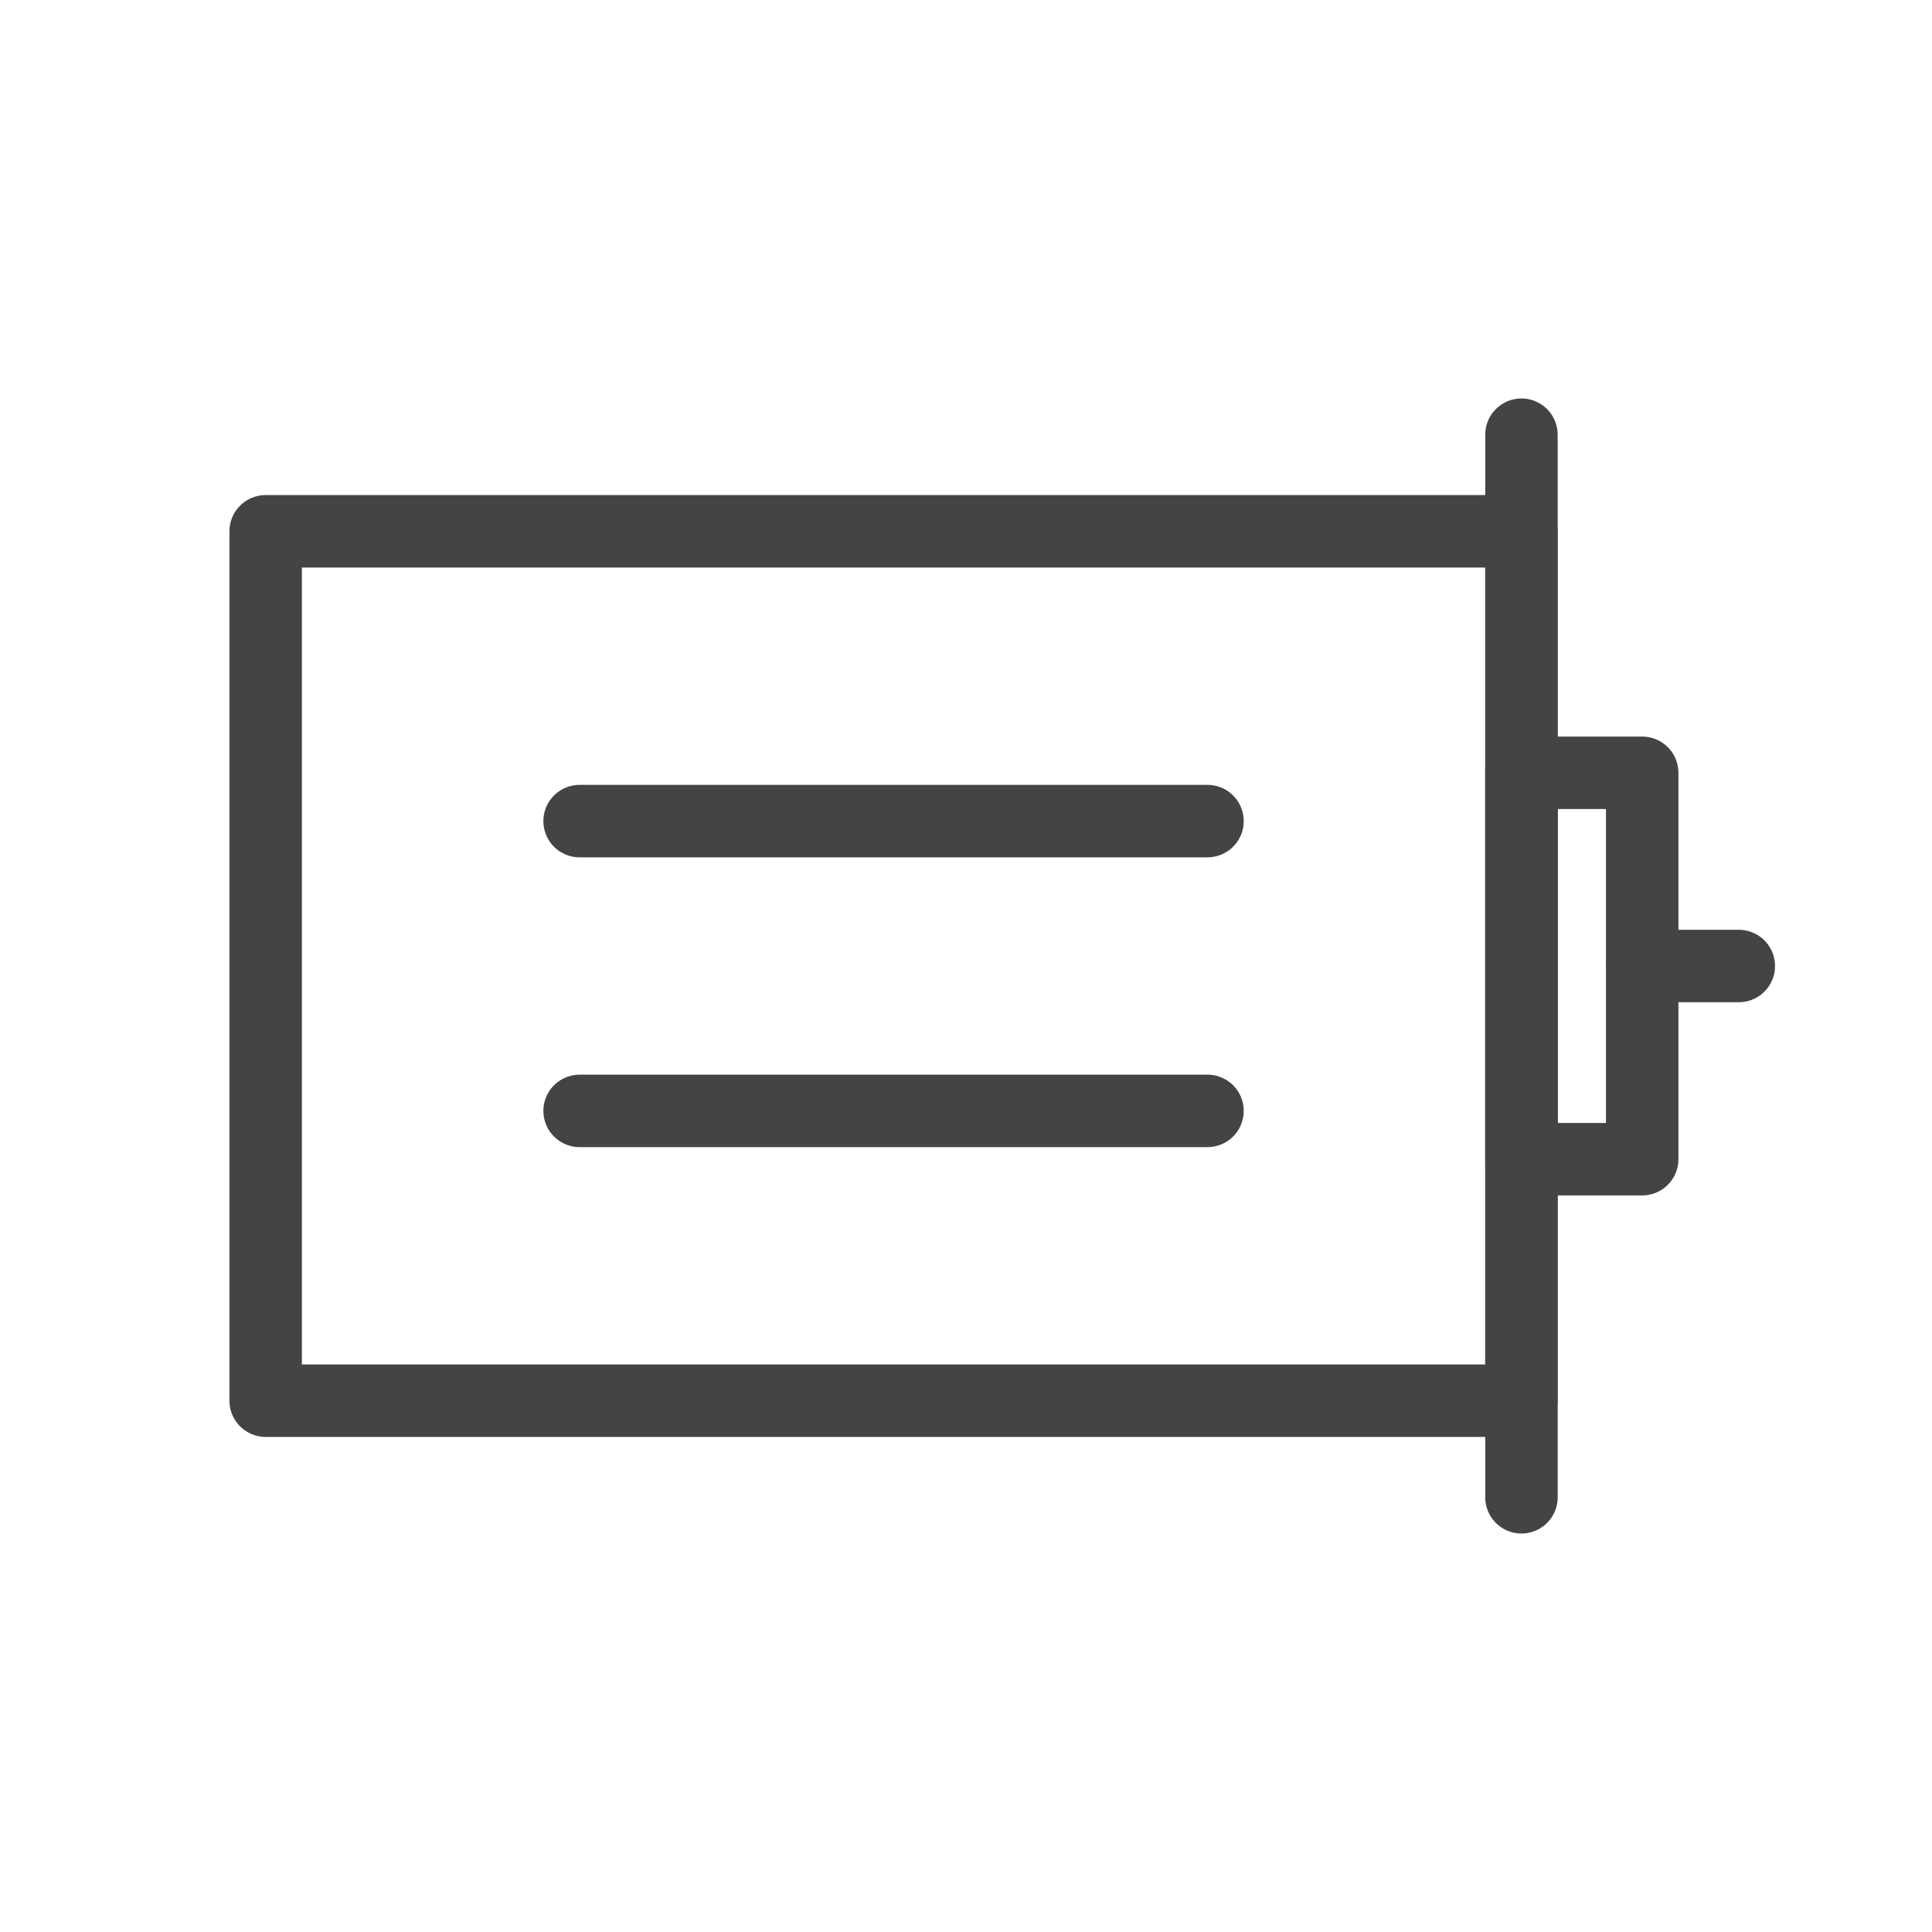
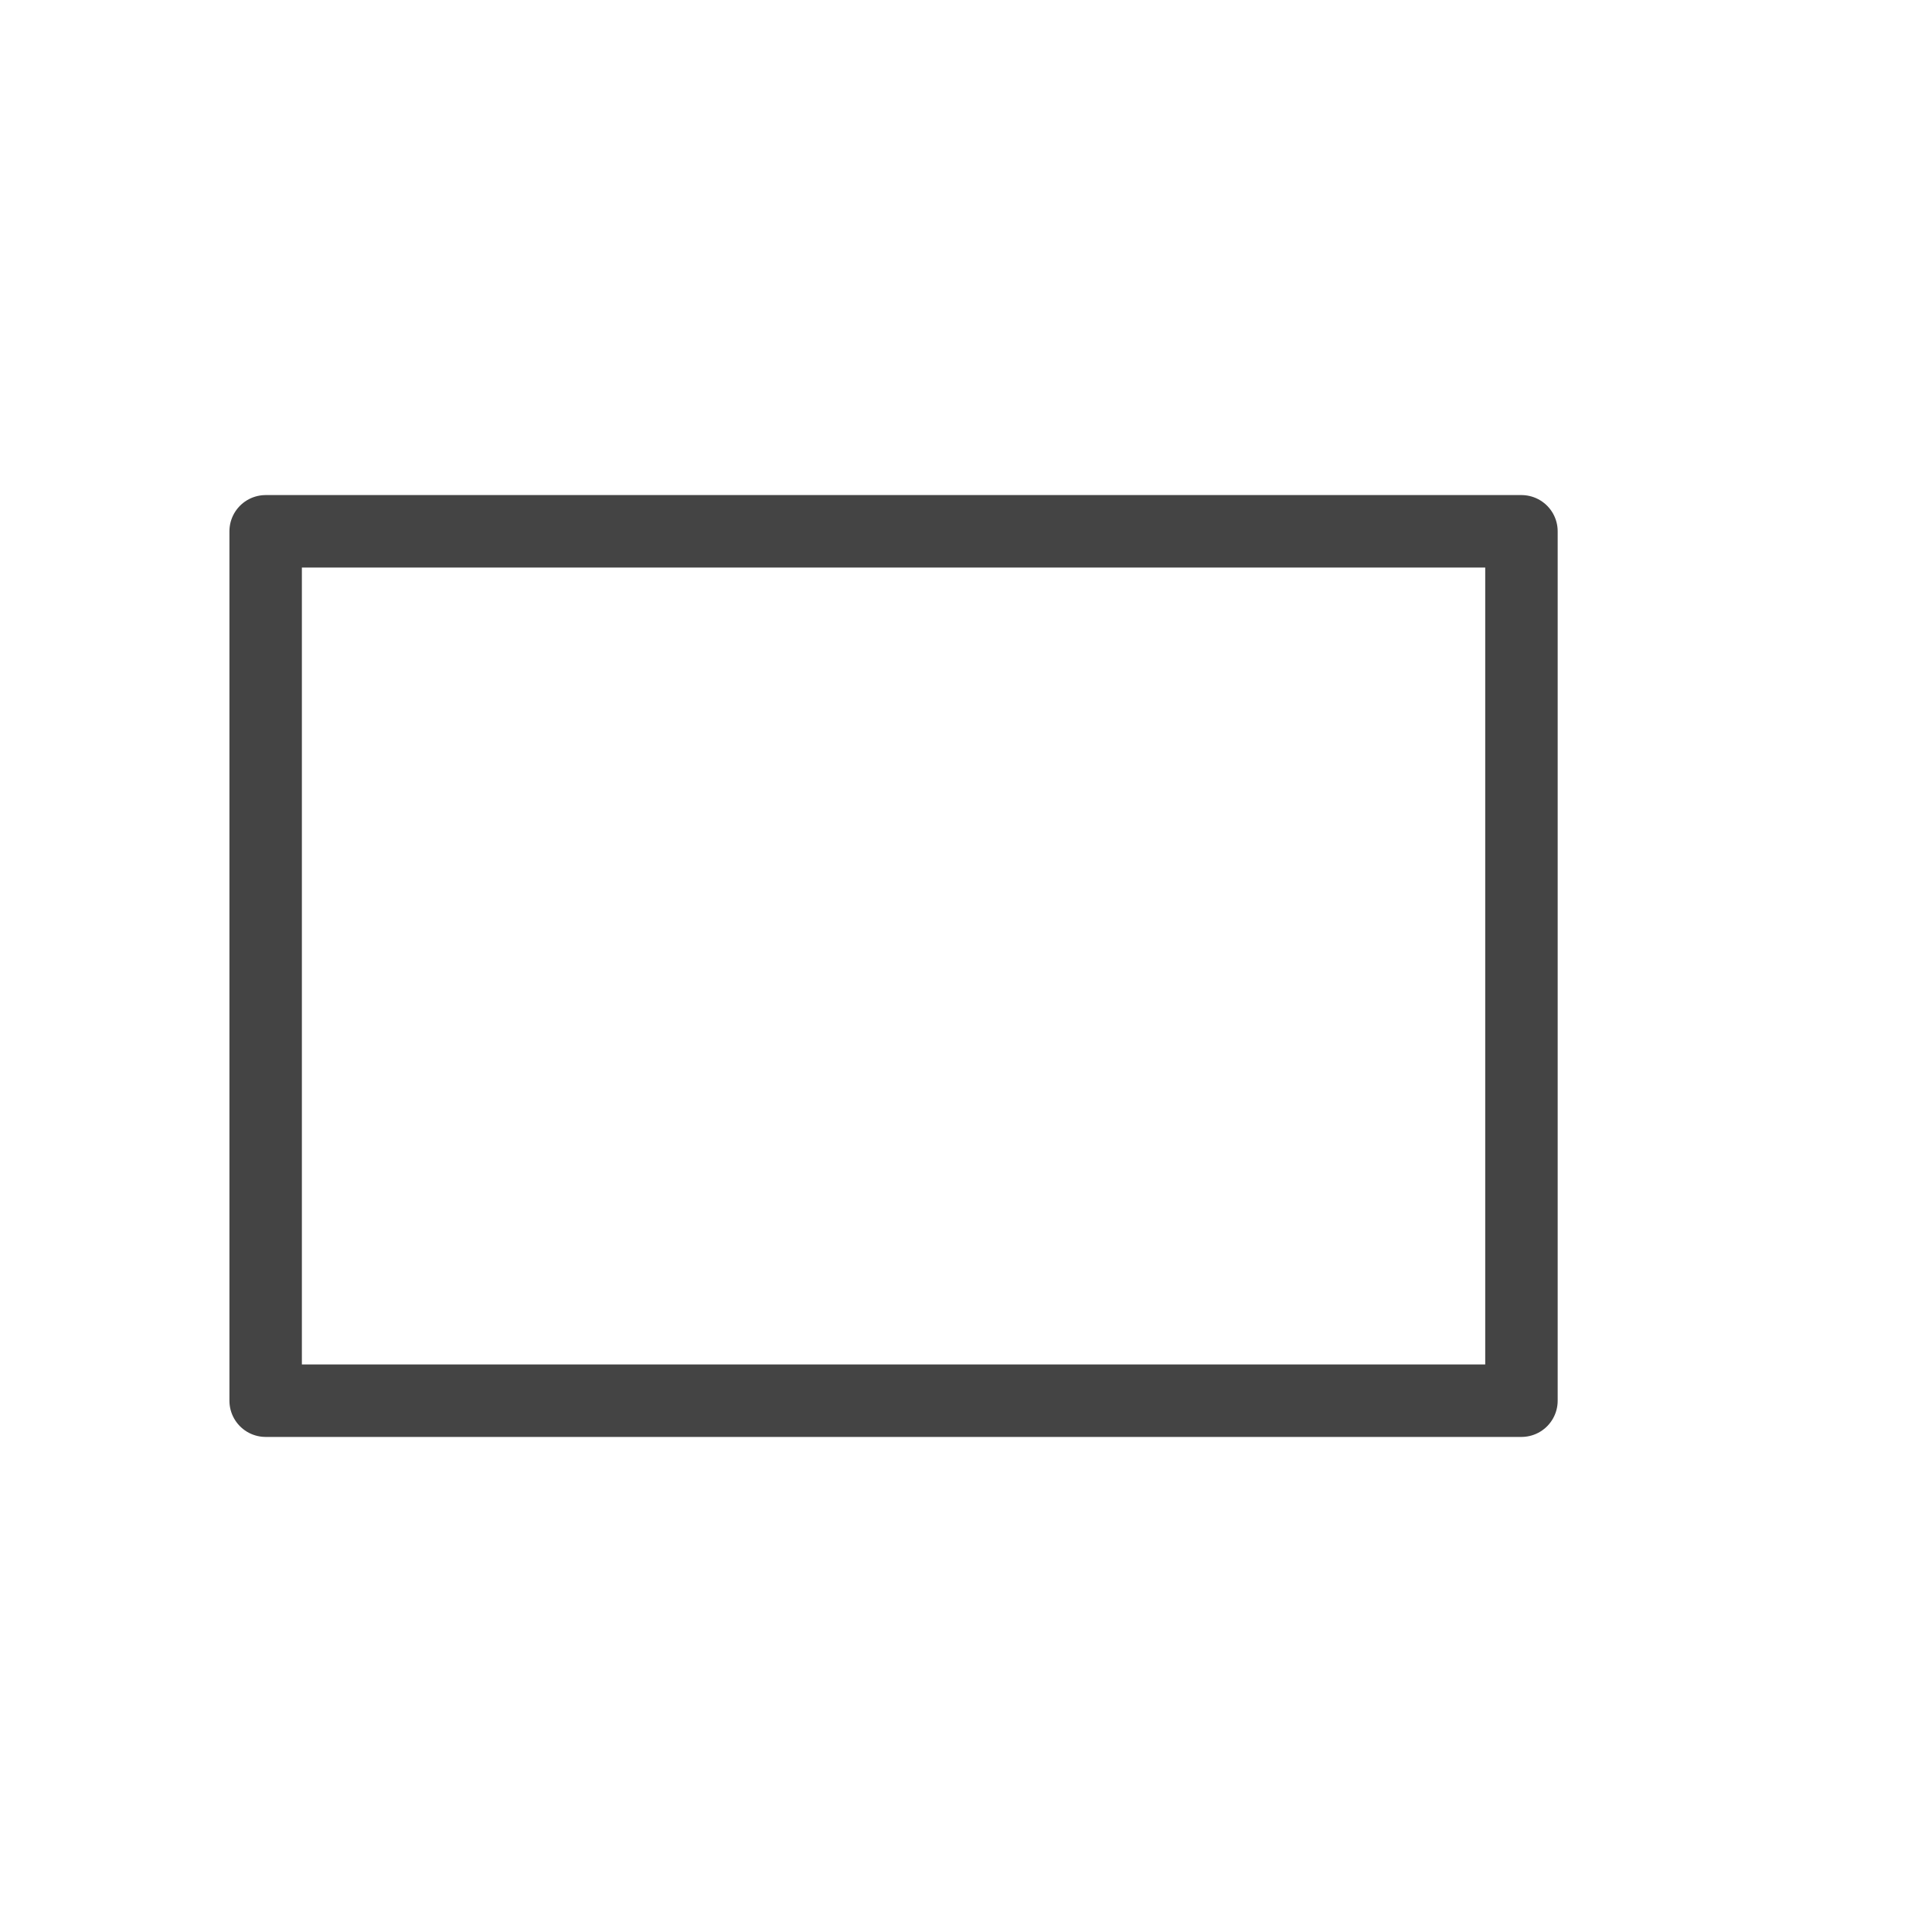
<svg xmlns="http://www.w3.org/2000/svg" width="40" height="40" viewBox="0 0 40 40" fill="none">
  <rect x="5.5" y="11" width="26" height="18" stroke="#444444" stroke-width="1.5" stroke-linecap="round" stroke-linejoin="round" />
-   <path d="M12 17H25" stroke="#444444" stroke-width="1.5" stroke-linecap="round" stroke-linejoin="round" />
-   <path d="M12 23H25" stroke="#444444" stroke-width="1.5" stroke-linecap="round" stroke-linejoin="round" />
-   <path d="M31.5 9V31" stroke="#444444" stroke-width="1.5" stroke-linecap="round" stroke-linejoin="round" />
-   <rect x="31.5" y="16" width="2.5" height="8" stroke="#444444" stroke-width="1.5" stroke-linecap="round" stroke-linejoin="round" />
-   <path d="M34 20H36" stroke="#444444" stroke-width="1.5" stroke-linecap="round" stroke-linejoin="round" />
</svg>